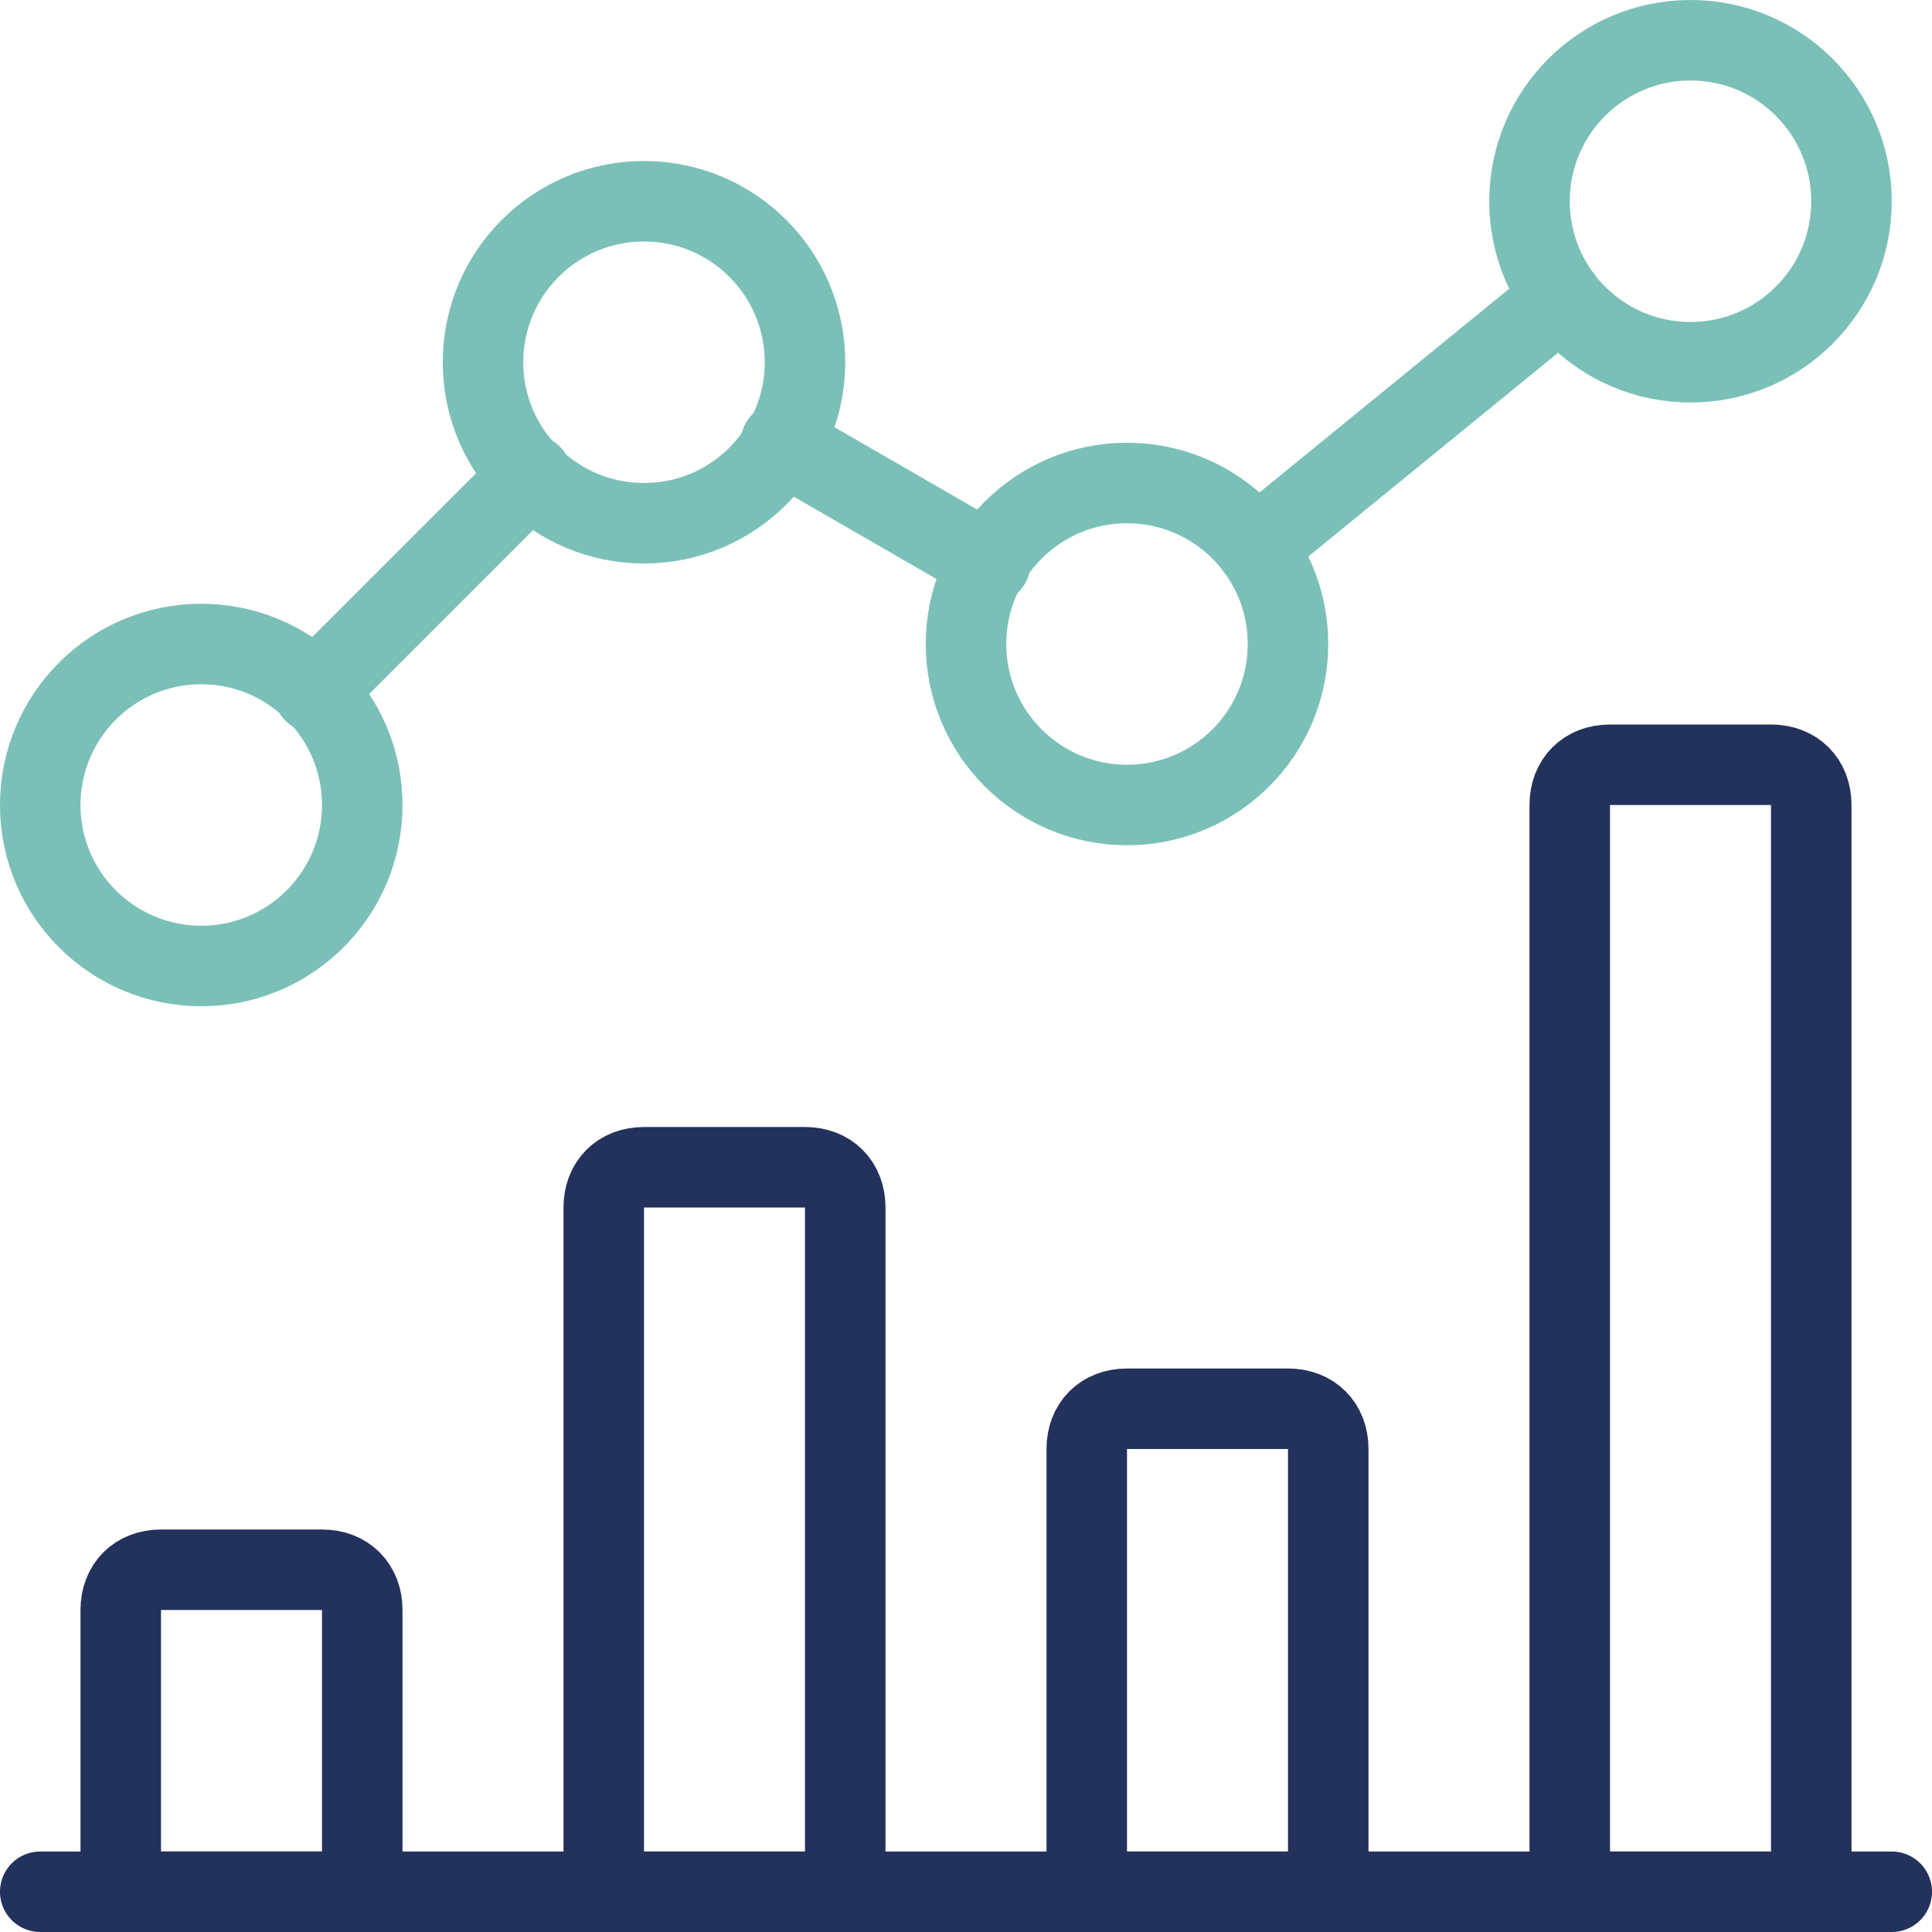
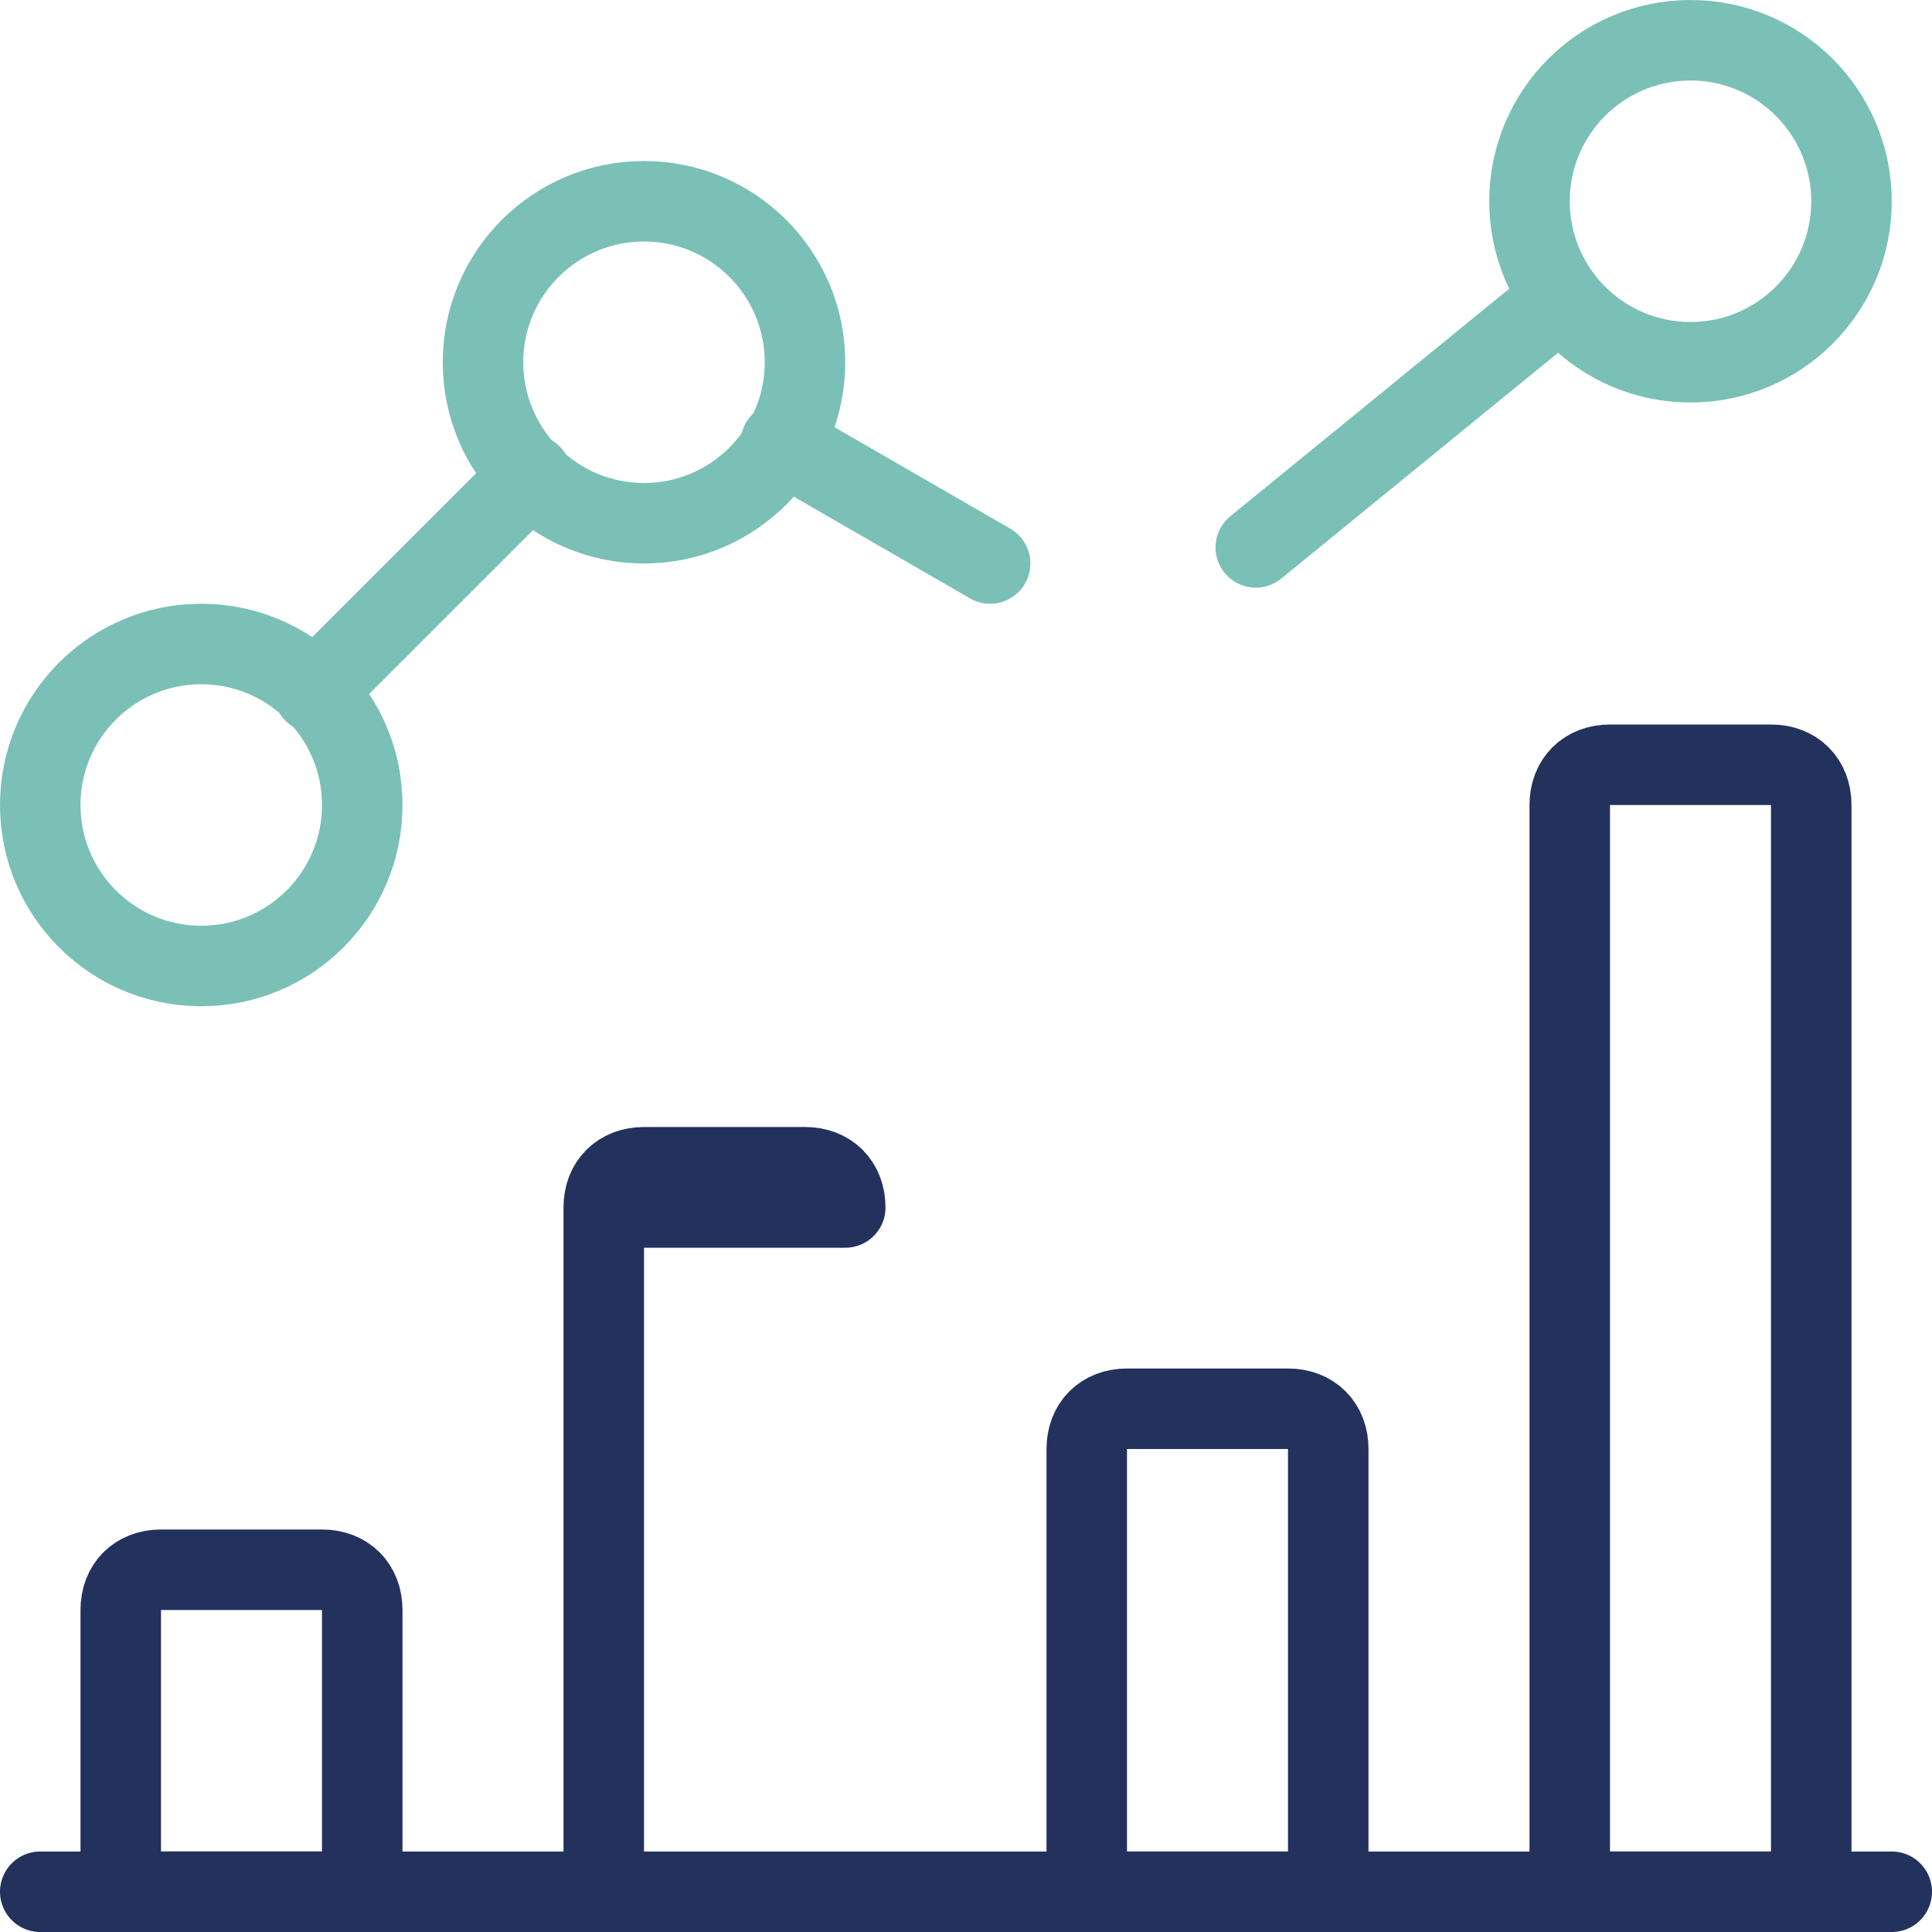
<svg xmlns="http://www.w3.org/2000/svg" version="1.1" id="Layer_1" x="0px" y="0px" viewBox="0 0 24 24" style="enable-background:new 0 0 24 24;" xml:space="preserve">
  <style type="text/css">
	.st0{fill:none;stroke:#23315D;stroke-linecap:round;stroke-linejoin:round;}
	.st1{fill:none;stroke:#7AC0B7;stroke-linecap:round;stroke-linejoin:round;}
</style>
  <path class="st0" d="M4.5,20c0-0.3-0.2-0.5-0.5-0.5H2c-0.3,0-0.5,0.2-0.5,0.5v3.5h3V20z" />
-   <path class="st0" d="M10.5,15c0-0.3-0.2-0.5-0.5-0.5H8c-0.3,0-0.5,0.2-0.5,0.5v8.5h3V15z" />
+   <path class="st0" d="M10.5,15c0-0.3-0.2-0.5-0.5-0.5H8c-0.3,0-0.5,0.2-0.5,0.5v8.5V15z" />
  <path class="st0" d="M16.5,18c0-0.3-0.2-0.5-0.5-0.5h-2c-0.3,0-0.5,0.2-0.5,0.5v5.5h3V18z" />
  <path class="st0" d="M22.5,10c0-0.3-0.2-0.5-0.5-0.5h-2c-0.3,0-0.5,0.2-0.5,0.5v13.5h3V10z" />
  <line class="st0" x1="0.5" y1="23.5" x2="23.5" y2="23.5" />
  <line class="st1" x1="3.9" y1="8.6" x2="6.6" y2="5.9" />
  <line class="st1" x1="9.7" y1="5.5" x2="12.3" y2="7" />
  <line class="st1" x1="15.6" y1="6.8" x2="19.4" y2="3.7" />
  <circle class="st1" cx="21" cy="2.5" r="2" />
-   <circle class="st1" cx="14" cy="8" r="2" />
  <circle class="st1" cx="8" cy="4.5" r="2" />
  <circle class="st1" cx="2.5" cy="10" r="2" />
</svg>